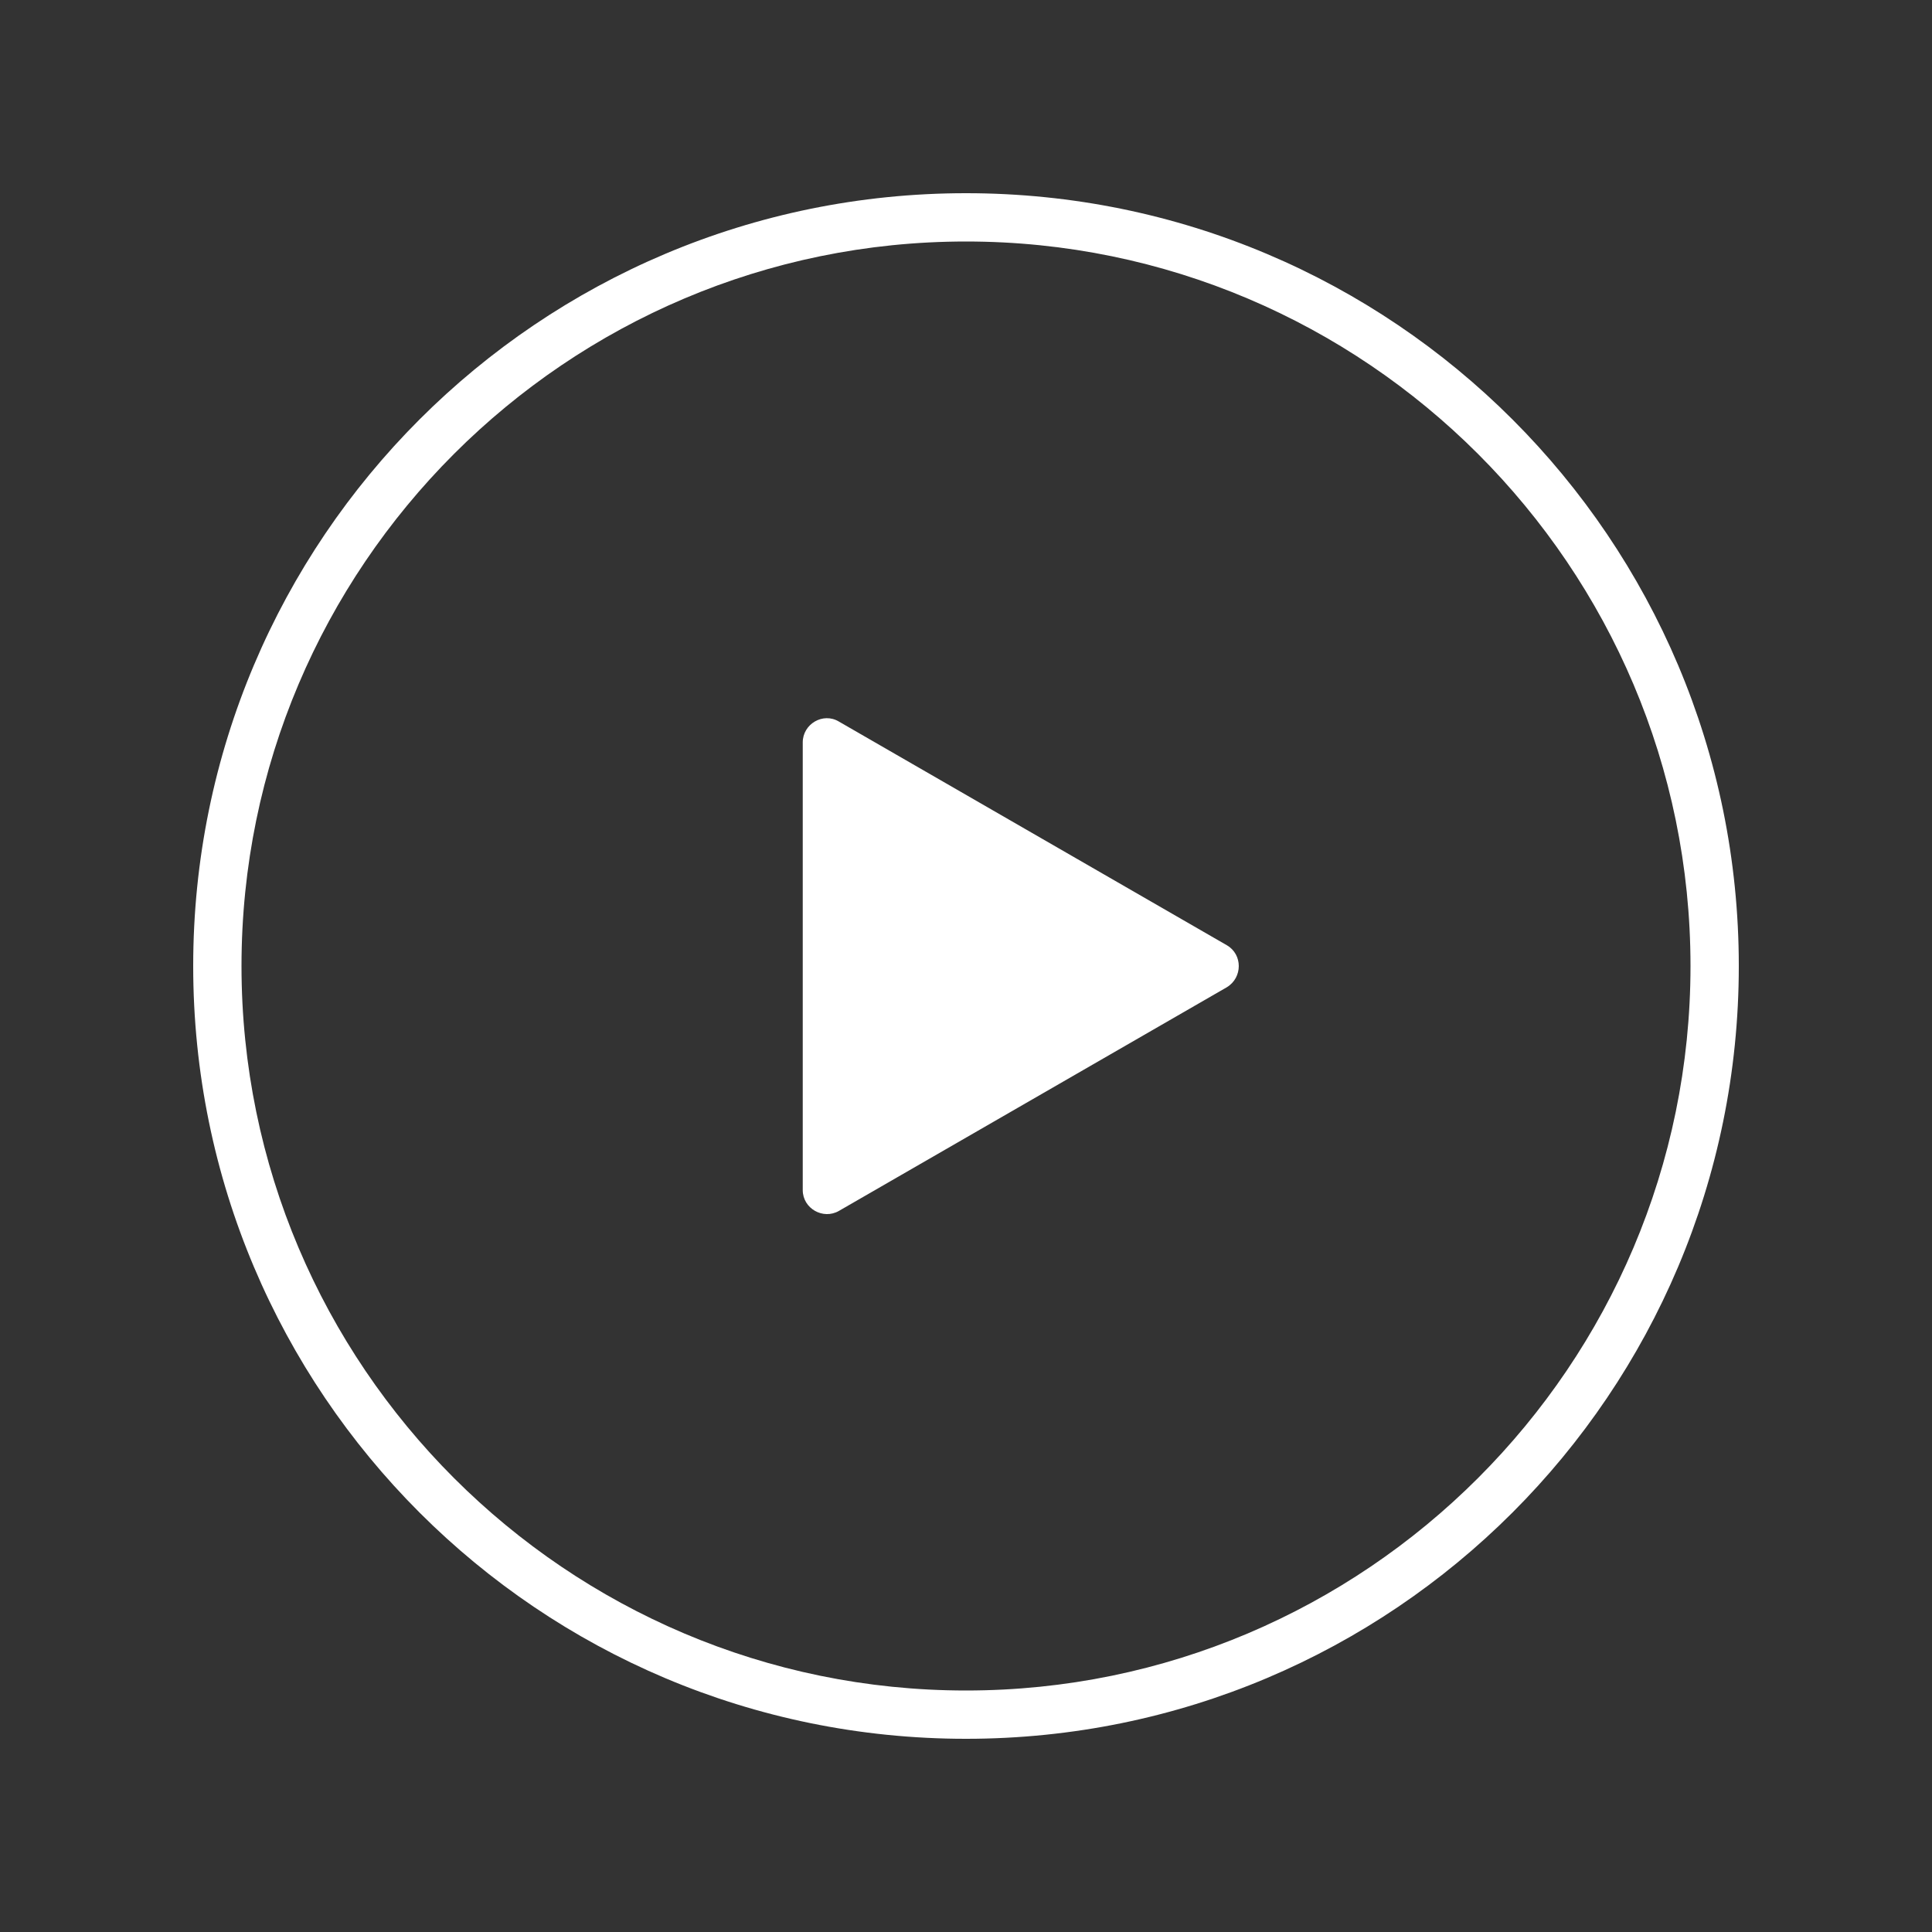
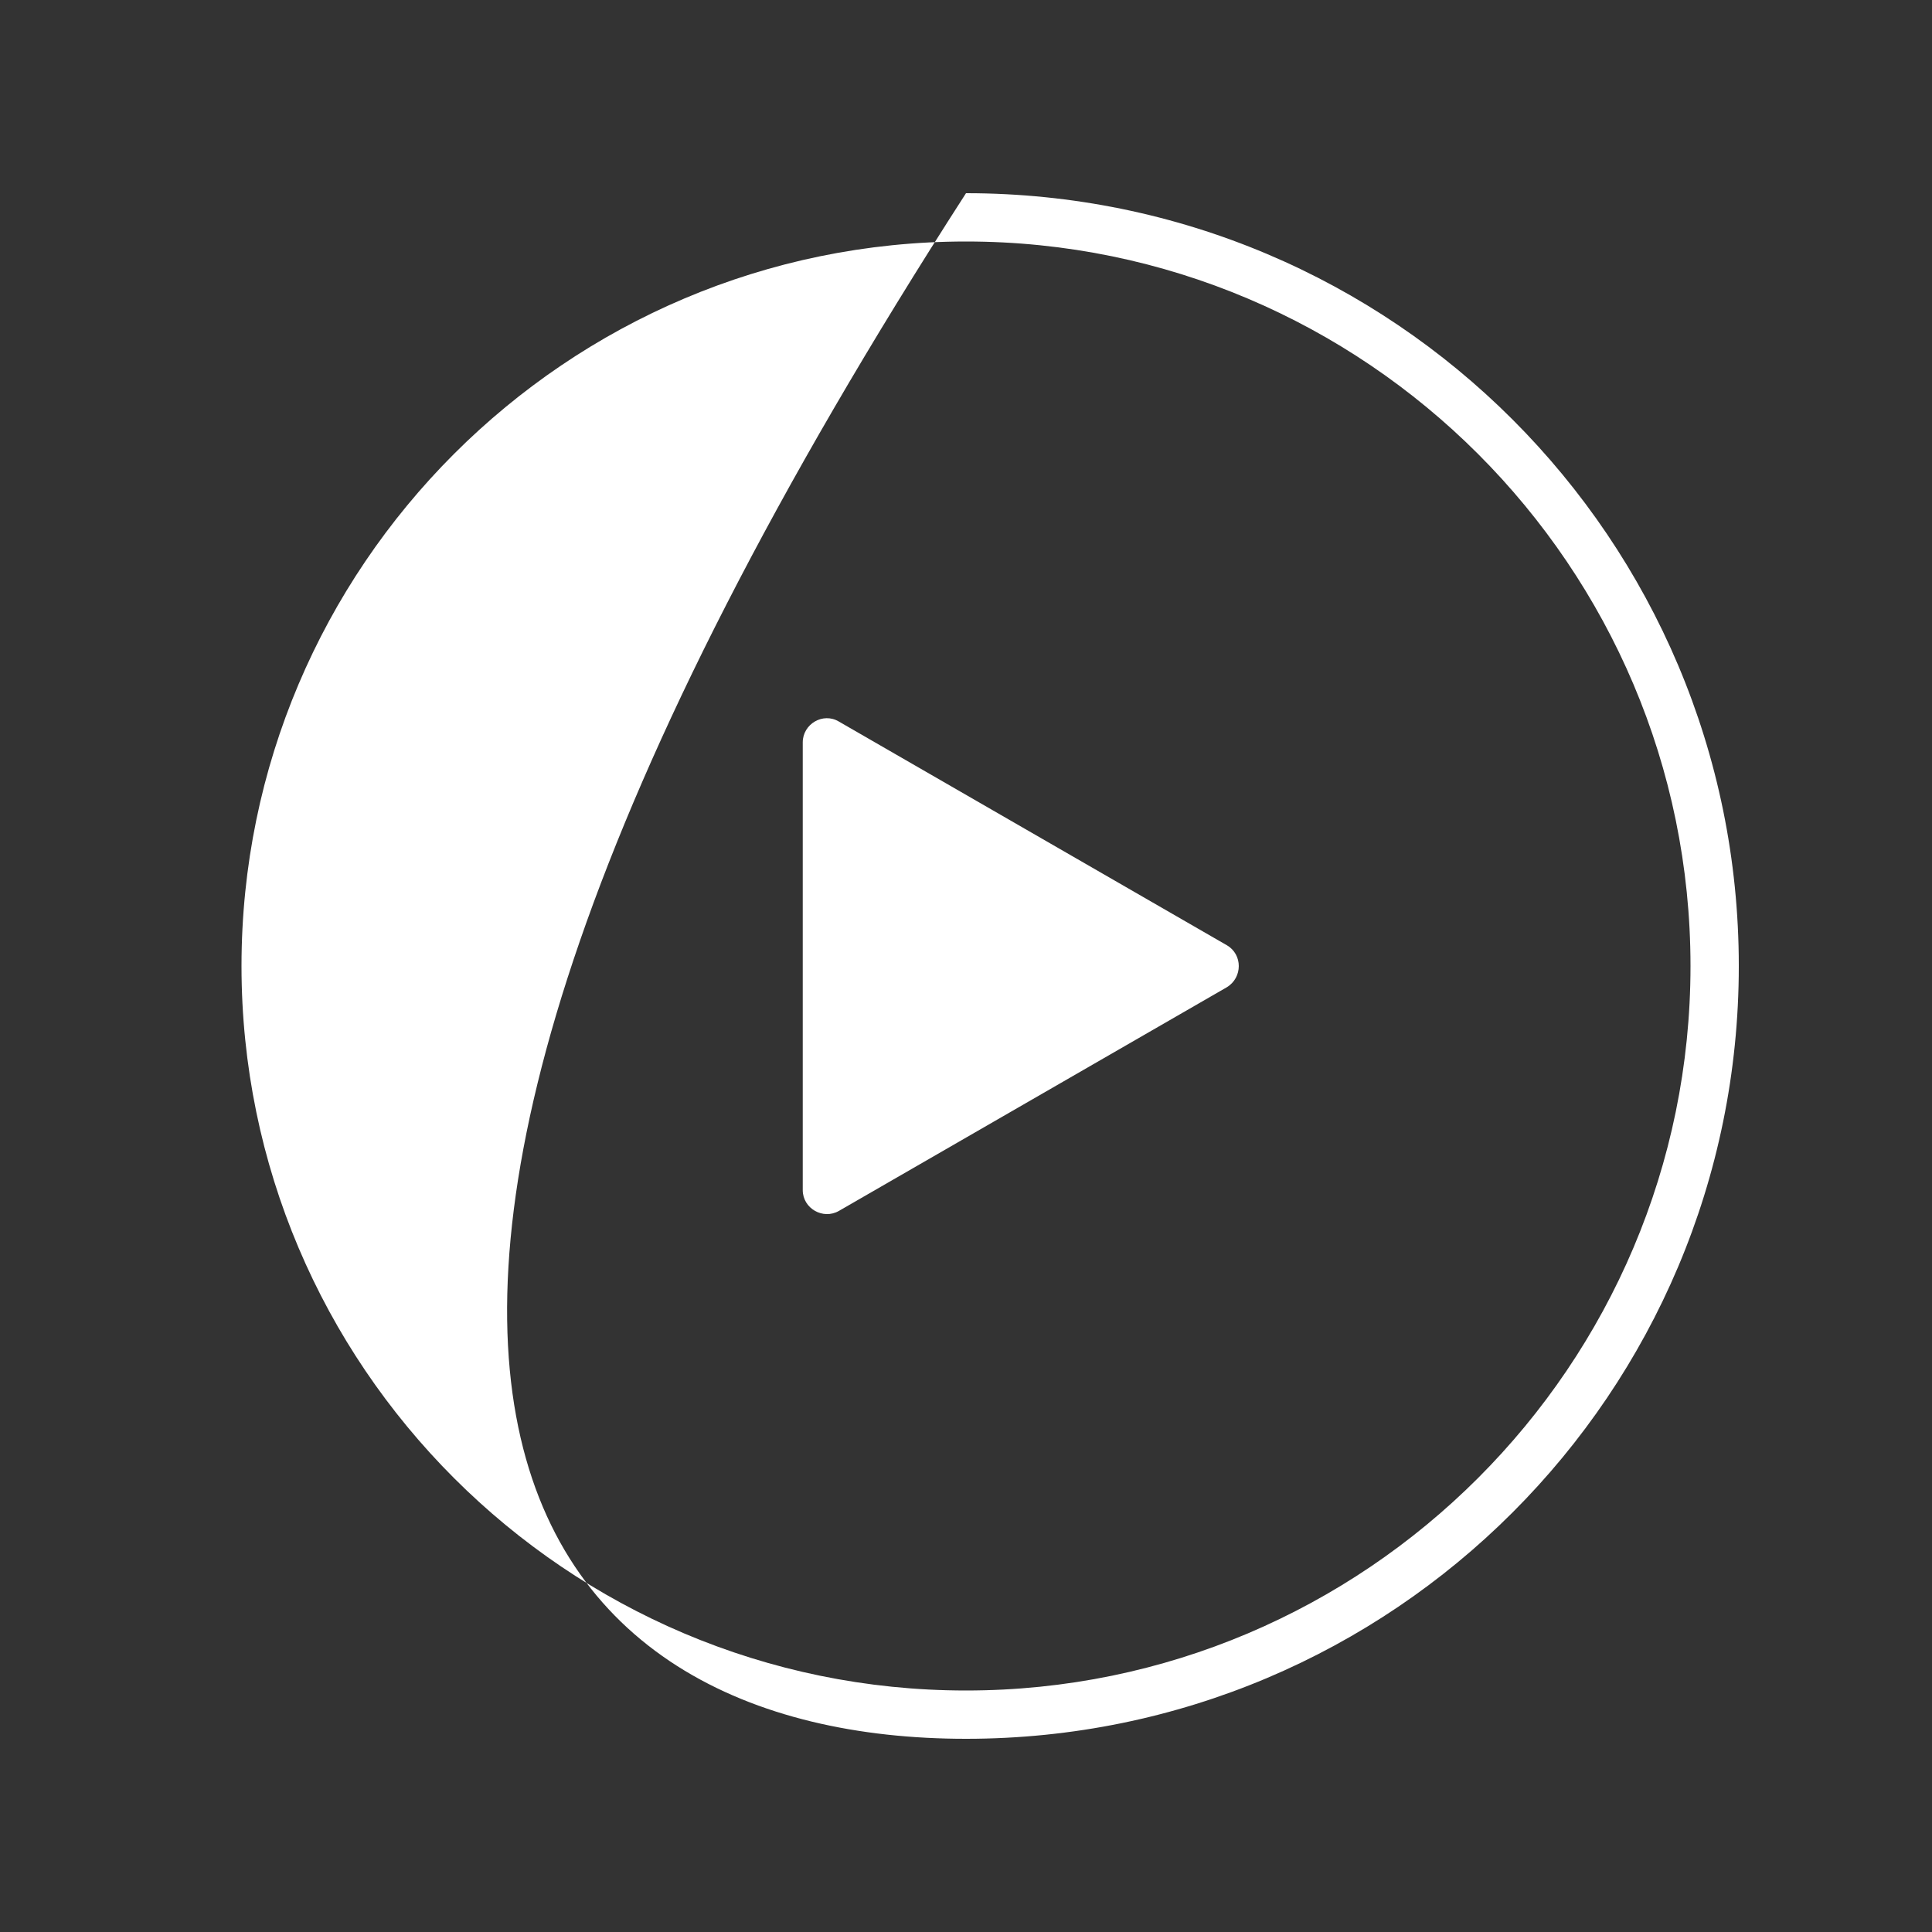
<svg xmlns="http://www.w3.org/2000/svg" width="40" height="40" viewBox="0 0 40 40" fill="none">
  <rect x="0" y="0" width="40" height="40" fill="#333333" stroke="none" />
-   <path d="M20 4C11.16 4 4 11.16 4 20C4 28.84 11.16 36 20 36C28.84 36 36 28.84 36 20C36 11.16 28.84 4 20 4ZM20 35C11.73 35 5 28.27 5 20C5 11.73 11.73 5 20 5C28.27 5 35 11.73 35 20C35 28.27 28.27 35 20 35ZM25.4 19.57C25.73 19.76 25.73 20.24 25.4 20.44L17.37 25.07C17.04 25.26 16.62 25.02 16.62 24.64V15.37C16.62 14.99 17.04 14.74 17.37 14.94L25.4 19.57Z" fill="white" />
+   <path d="M20 4C4 28.84 11.16 36 20 36C28.84 36 36 28.84 36 20C36 11.16 28.84 4 20 4ZM20 35C11.73 35 5 28.27 5 20C5 11.73 11.73 5 20 5C28.27 5 35 11.73 35 20C35 28.27 28.27 35 20 35ZM25.4 19.57C25.73 19.76 25.73 20.24 25.4 20.44L17.37 25.07C17.04 25.26 16.62 25.02 16.62 24.64V15.37C16.62 14.99 17.04 14.74 17.37 14.94L25.4 19.57Z" fill="white" />
</svg>